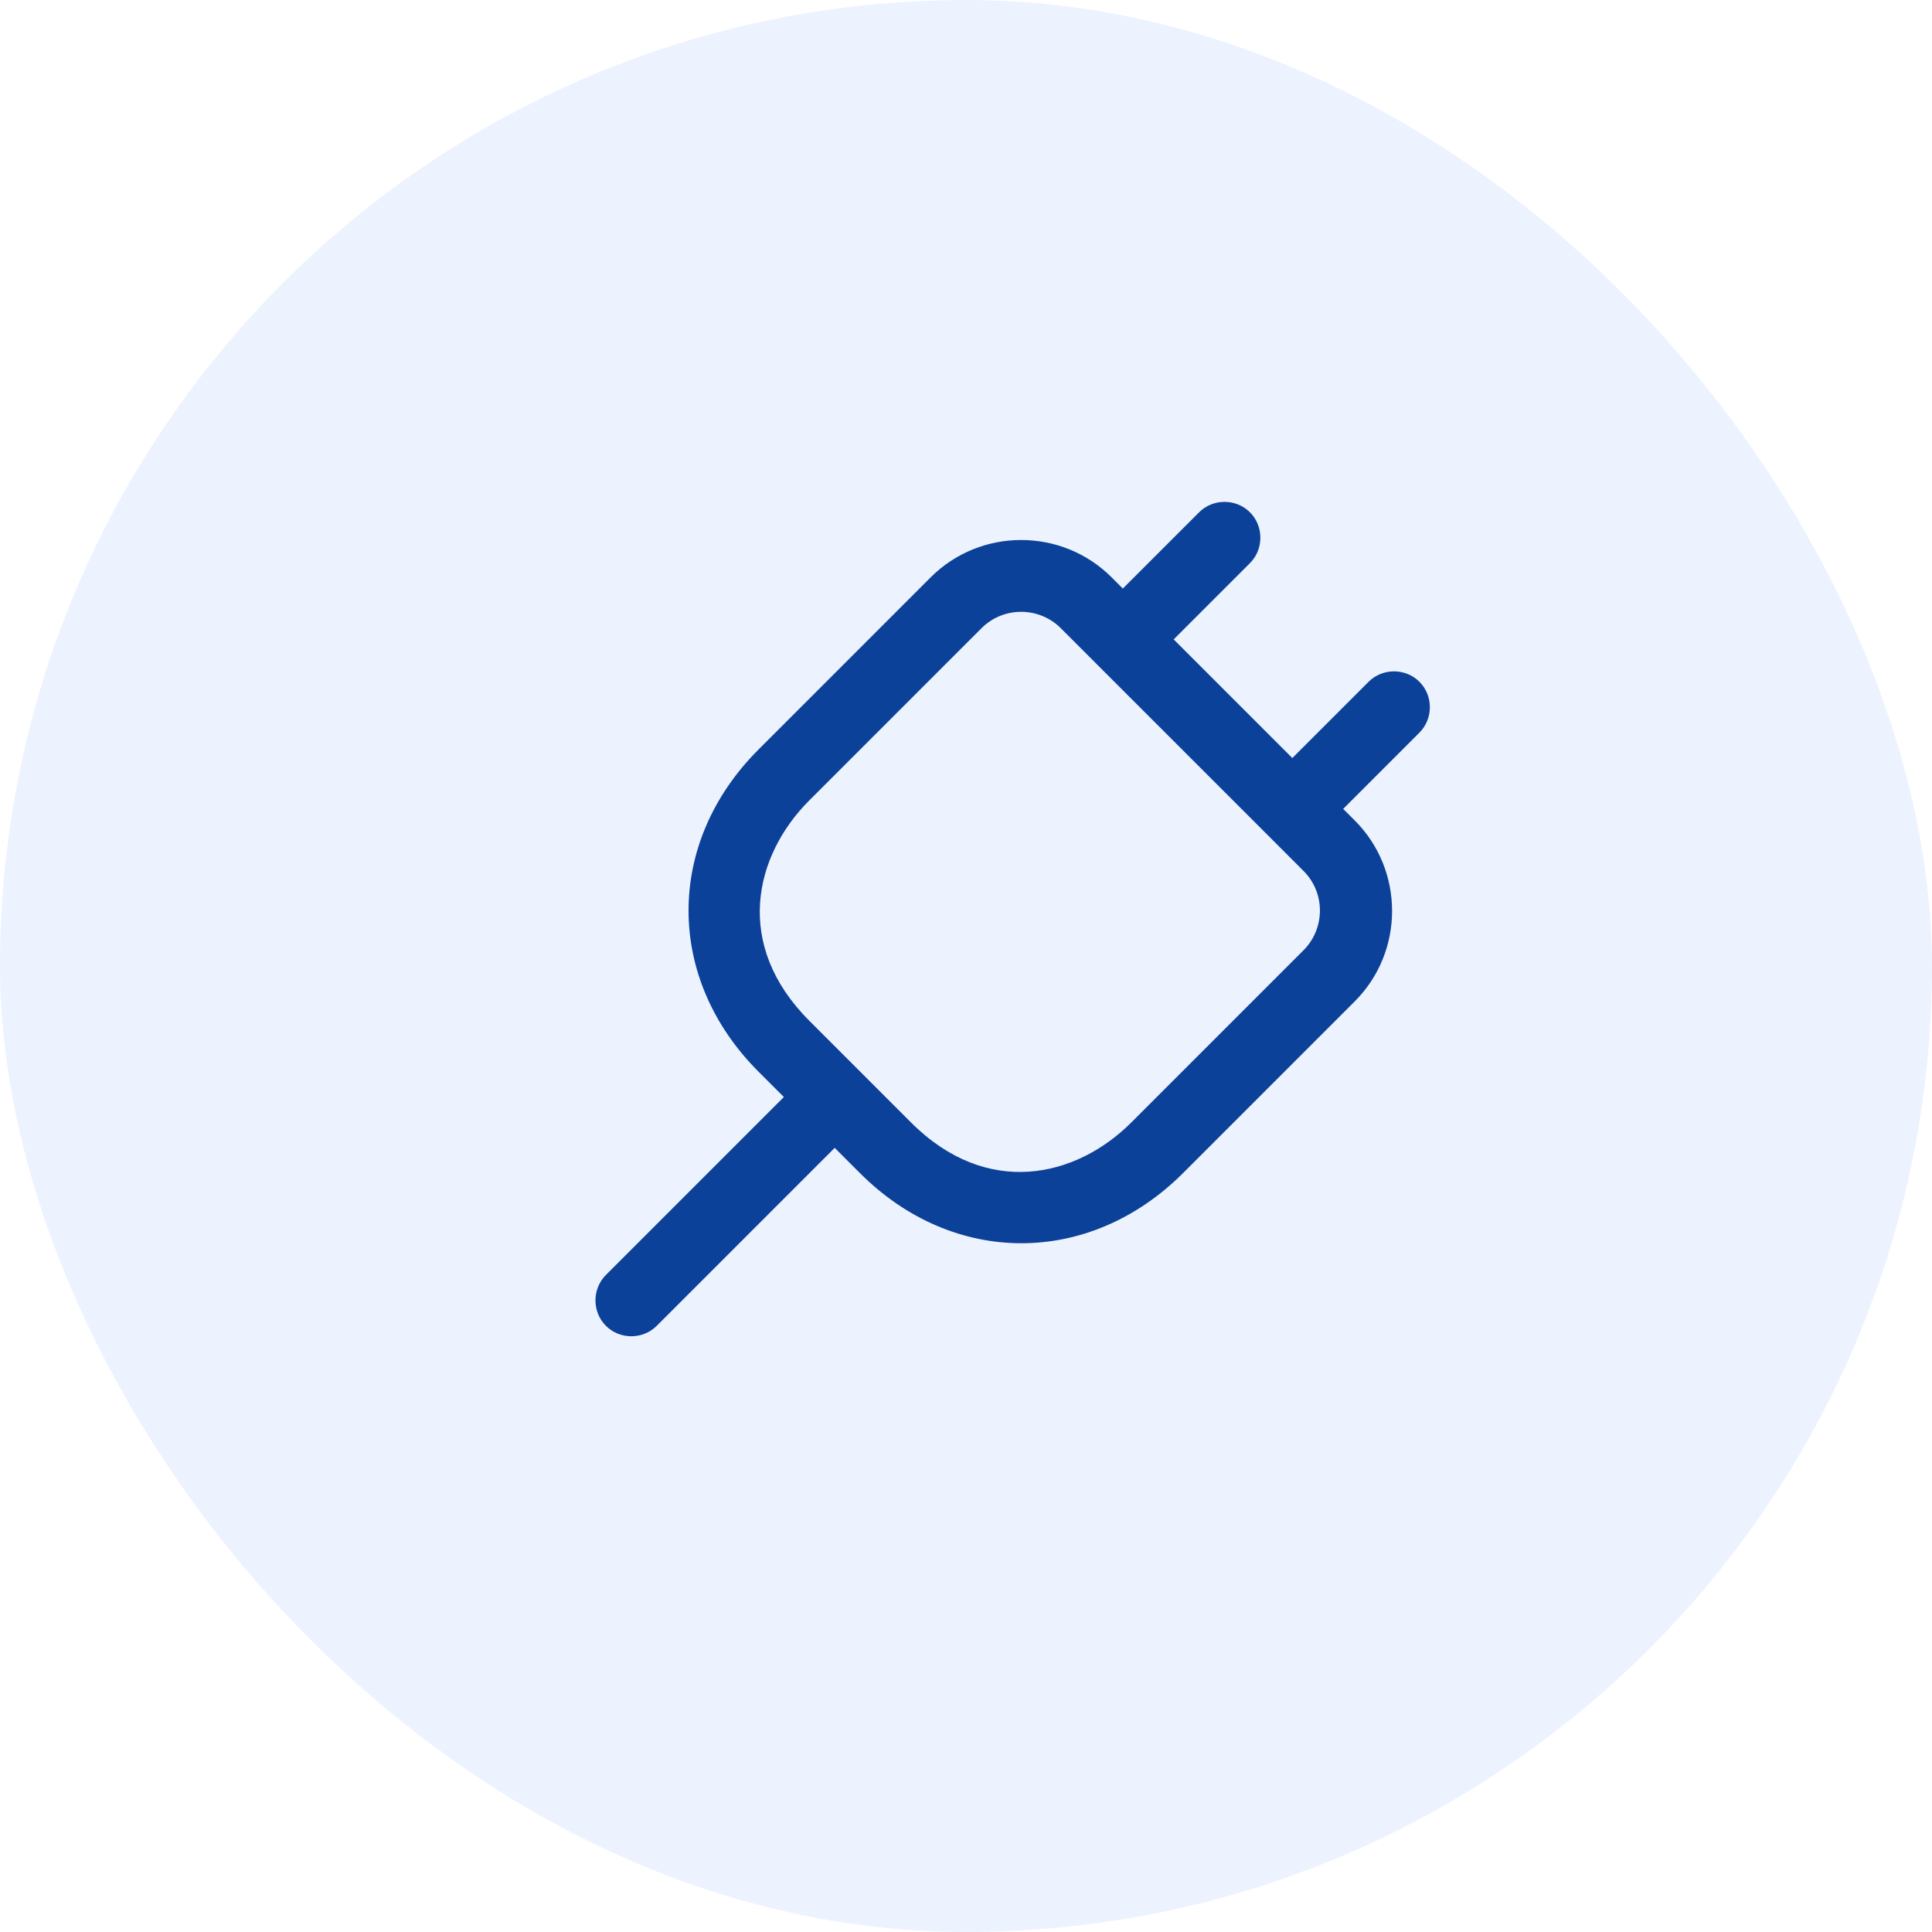
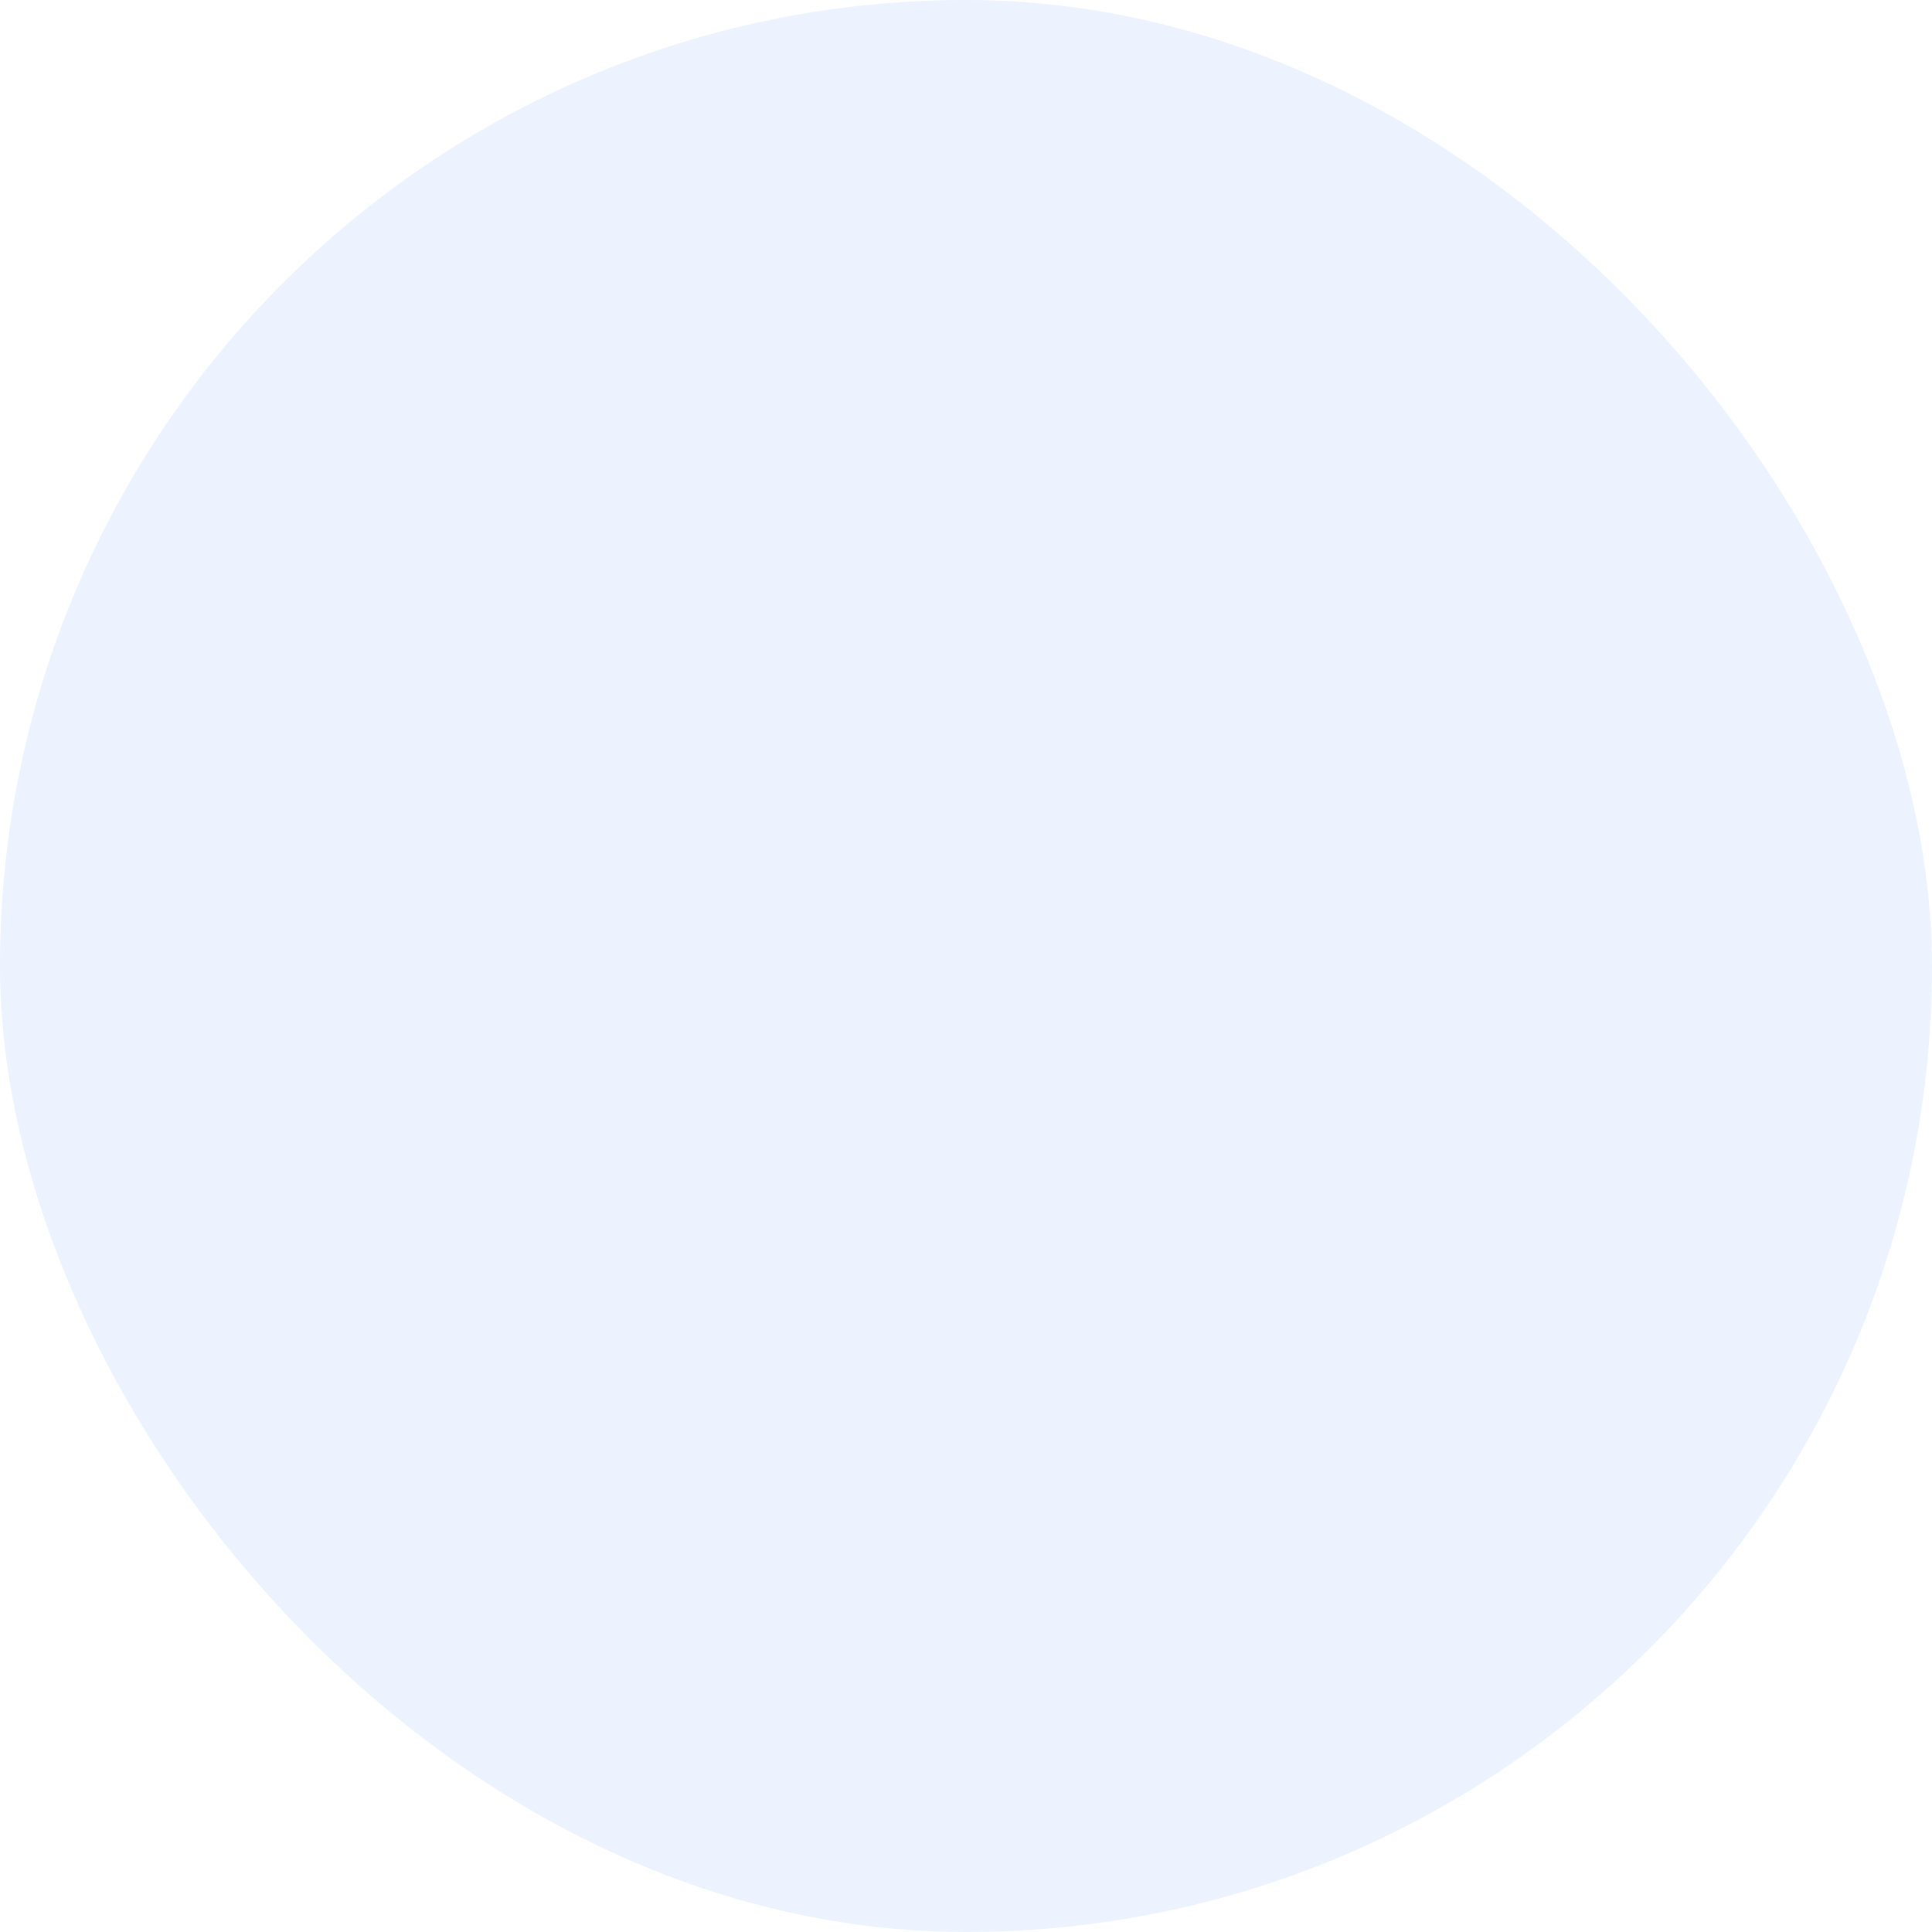
<svg xmlns="http://www.w3.org/2000/svg" width="110" height="110" viewBox="0 0 110 110" fill="none">
  <rect width="110" height="110" rx="55" fill="#4687F1" fill-opacity="0.1" />
-   <path fill-rule="evenodd" clip-rule="evenodd" d="M72.132 47.502C72.118 47.489 72.104 47.475 72.091 47.46L62.528 37.898C62.512 37.883 62.497 37.868 62.481 37.852C62.466 37.837 62.451 37.822 62.436 37.806L60.398 35.768C59.163 34.533 57.137 34.514 55.882 35.768L46.078 45.572C42.951 48.699 41.735 53.775 46.078 58.117L51.868 63.907C56.21 68.25 61.286 67.034 64.413 63.907L74.217 54.103C75.452 52.868 75.472 50.841 74.217 49.587L72.174 47.543C72.159 47.53 72.145 47.516 72.132 47.502ZM80.817 41.712L76.475 46.054L77.132 46.711C79.969 49.548 79.969 54.18 77.132 57.017L67.327 66.822C62 72.11 54.28 72.11 48.973 66.802L47.525 65.354L37.392 75.487C36.6 76.279 35.288 76.279 34.497 75.487C33.705 74.696 33.705 73.384 34.497 72.592L44.63 62.459L43.183 61.013C37.875 55.705 37.875 47.985 43.183 42.678L52.987 32.873C55.824 30.036 60.456 30.036 63.293 32.873L63.929 33.509L68.271 29.168C69.063 28.376 70.375 28.376 71.166 29.168C71.958 29.959 71.958 31.271 71.166 32.063L66.825 36.404L73.58 43.159L77.922 38.818C78.713 38.026 80.025 38.026 80.817 38.818C81.608 39.609 81.608 40.921 80.817 41.712Z" fill="#0B4199" />
</svg>